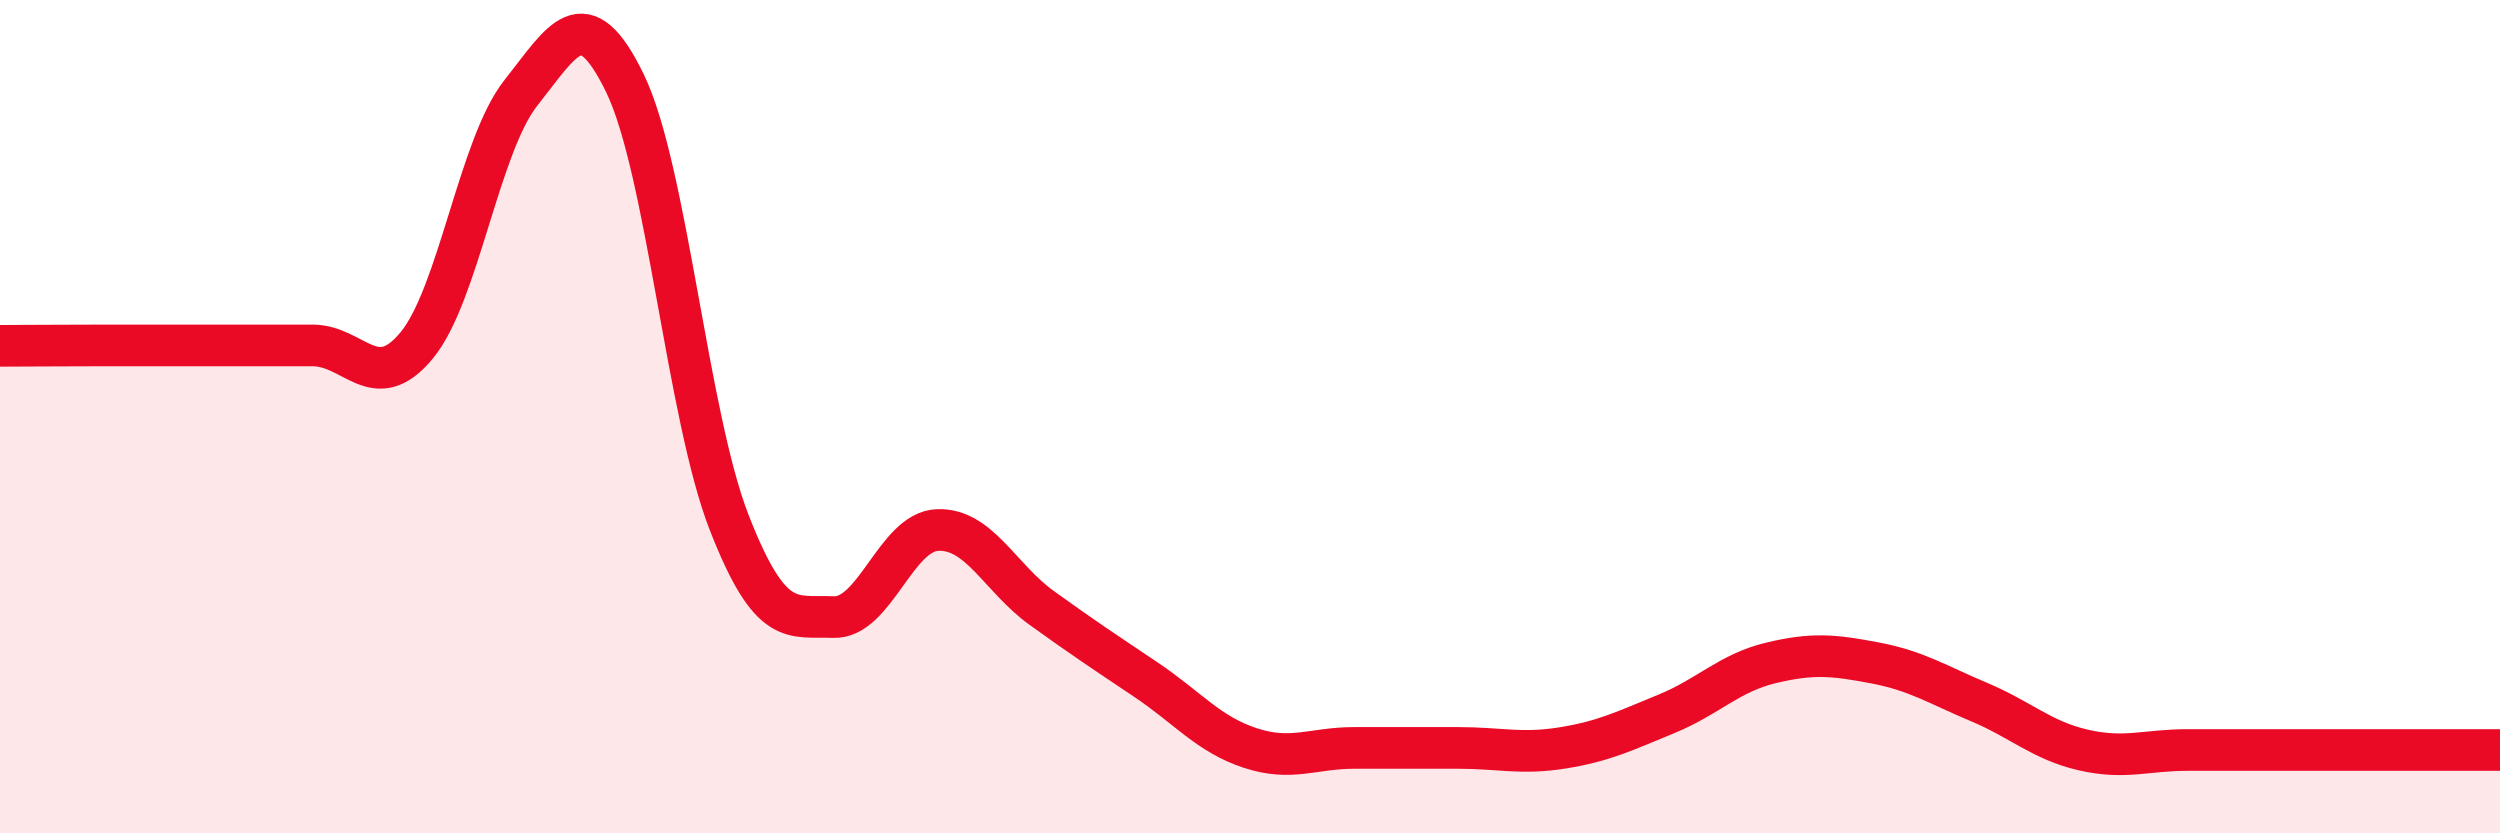
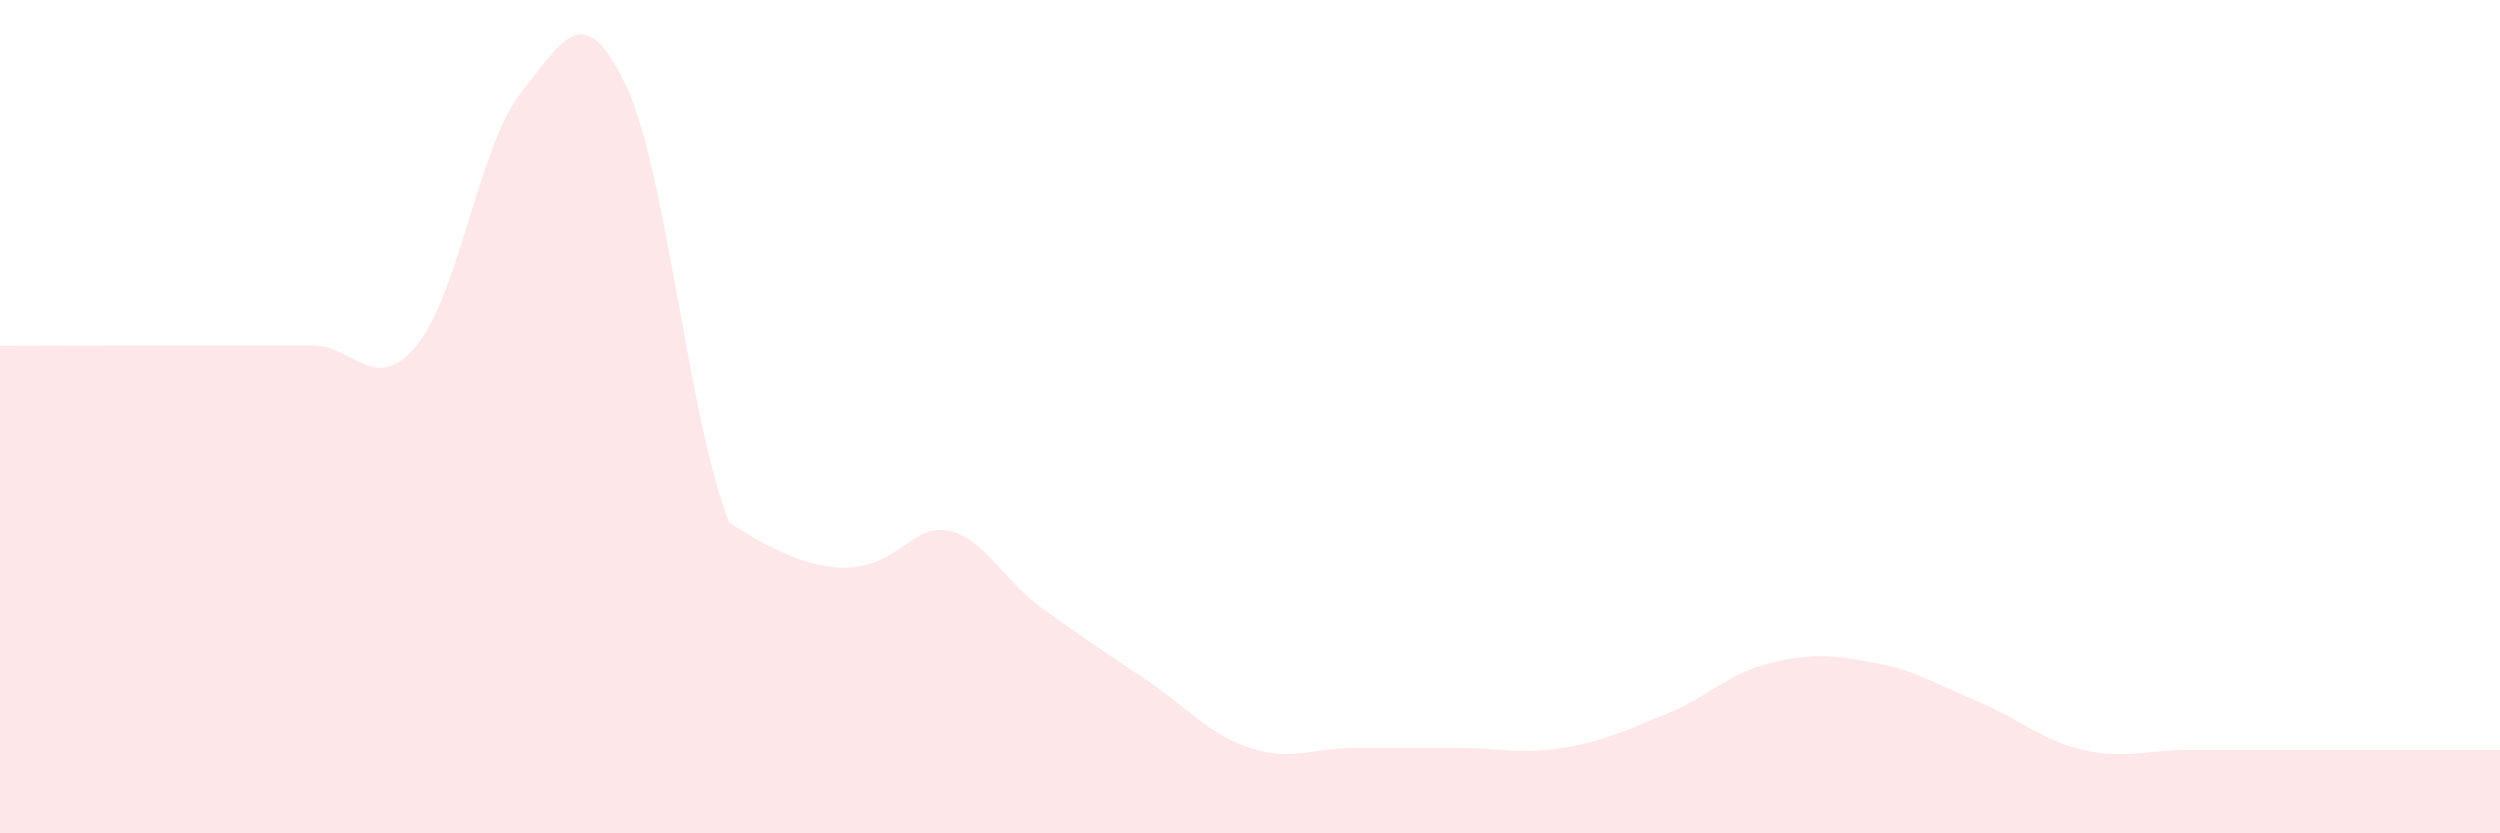
<svg xmlns="http://www.w3.org/2000/svg" width="60" height="20" viewBox="0 0 60 20">
-   <path d="M 0,8.3 C 0.5,8.3 1.5,8.29 2.5,8.29 C 3.5,8.29 4,8.29 5,8.29 C 6,8.29 6.5,8.29 7.5,8.29 C 8.5,8.29 9,9.5 10,8.29 C 11,7.08 11.5,3.49 12.5,2.23 C 13.5,0.97 14,-0.06 15,2 C 16,4.06 16.5,9.98 17.5,12.54 C 18.5,15.1 19,14.77 20,14.81 C 21,14.85 21.5,12.76 22.5,12.72 C 23.5,12.68 24,13.87 25,14.59 C 26,15.31 26.5,15.64 27.5,16.31 C 28.5,16.98 29,17.62 30,17.95 C 31,18.28 31.5,17.95 32.5,17.95 C 33.5,17.95 34,17.95 35,17.95 C 36,17.95 36.5,18.11 37.5,17.95 C 38.5,17.79 39,17.54 40,17.13 C 41,16.72 41.5,16.15 42.5,15.91 C 43.5,15.67 44,15.72 45,15.91 C 46,16.1 46.5,16.43 47.5,16.85 C 48.5,17.27 49,17.77 50,18 C 51,18.23 51.5,18 52.5,18 C 53.5,18 53.5,18 55,18 C 56.5,18 59,18 60,18L60 20L0 20Z" fill="#EB0A25" opacity="0.1" stroke-linecap="round" stroke-linejoin="round" />
-   <path d="M 0,8.3 C 0.5,8.3 1.5,8.29 2.5,8.29 C 3.5,8.29 4,8.29 5,8.29 C 6,8.29 6.5,8.29 7.5,8.29 C 8.5,8.29 9,9.5 10,8.29 C 11,7.08 11.5,3.49 12.5,2.23 C 13.5,0.97 14,-0.06 15,2 C 16,4.06 16.5,9.98 17.5,12.54 C 18.5,15.1 19,14.77 20,14.81 C 21,14.85 21.5,12.76 22.5,12.72 C 23.5,12.68 24,13.87 25,14.59 C 26,15.31 26.5,15.64 27.5,16.31 C 28.5,16.98 29,17.62 30,17.95 C 31,18.28 31.5,17.95 32.5,17.95 C 33.5,17.95 34,17.95 35,17.95 C 36,17.95 36.5,18.11 37.5,17.95 C 38.5,17.79 39,17.54 40,17.13 C 41,16.72 41.5,16.15 42.5,15.91 C 43.5,15.67 44,15.72 45,15.91 C 46,16.1 46.5,16.43 47.5,16.85 C 48.5,17.27 49,17.77 50,18 C 51,18.23 51.5,18 52.5,18 C 53.5,18 53.5,18 55,18 C 56.5,18 59,18 60,18" stroke="#EB0A25" stroke-width="1" fill="none" stroke-linecap="round" stroke-linejoin="round" />
+   <path d="M 0,8.3 C 0.5,8.3 1.5,8.29 2.5,8.29 C 3.5,8.29 4,8.29 5,8.29 C 6,8.29 6.5,8.29 7.5,8.29 C 8.5,8.29 9,9.5 10,8.29 C 11,7.08 11.5,3.49 12.5,2.23 C 13.5,0.97 14,-0.06 15,2 C 16,4.06 16.5,9.98 17.5,12.54 C 21,14.85 21.5,12.76 22.5,12.72 C 23.5,12.68 24,13.87 25,14.59 C 26,15.31 26.5,15.64 27.5,16.31 C 28.5,16.98 29,17.62 30,17.95 C 31,18.28 31.5,17.95 32.5,17.95 C 33.5,17.95 34,17.95 35,17.95 C 36,17.95 36.5,18.11 37.5,17.95 C 38.5,17.79 39,17.54 40,17.13 C 41,16.72 41.5,16.15 42.5,15.91 C 43.5,15.67 44,15.72 45,15.91 C 46,16.1 46.5,16.43 47.5,16.85 C 48.5,17.27 49,17.77 50,18 C 51,18.23 51.5,18 52.5,18 C 53.5,18 53.5,18 55,18 C 56.5,18 59,18 60,18L60 20L0 20Z" fill="#EB0A25" opacity="0.1" stroke-linecap="round" stroke-linejoin="round" />
</svg>